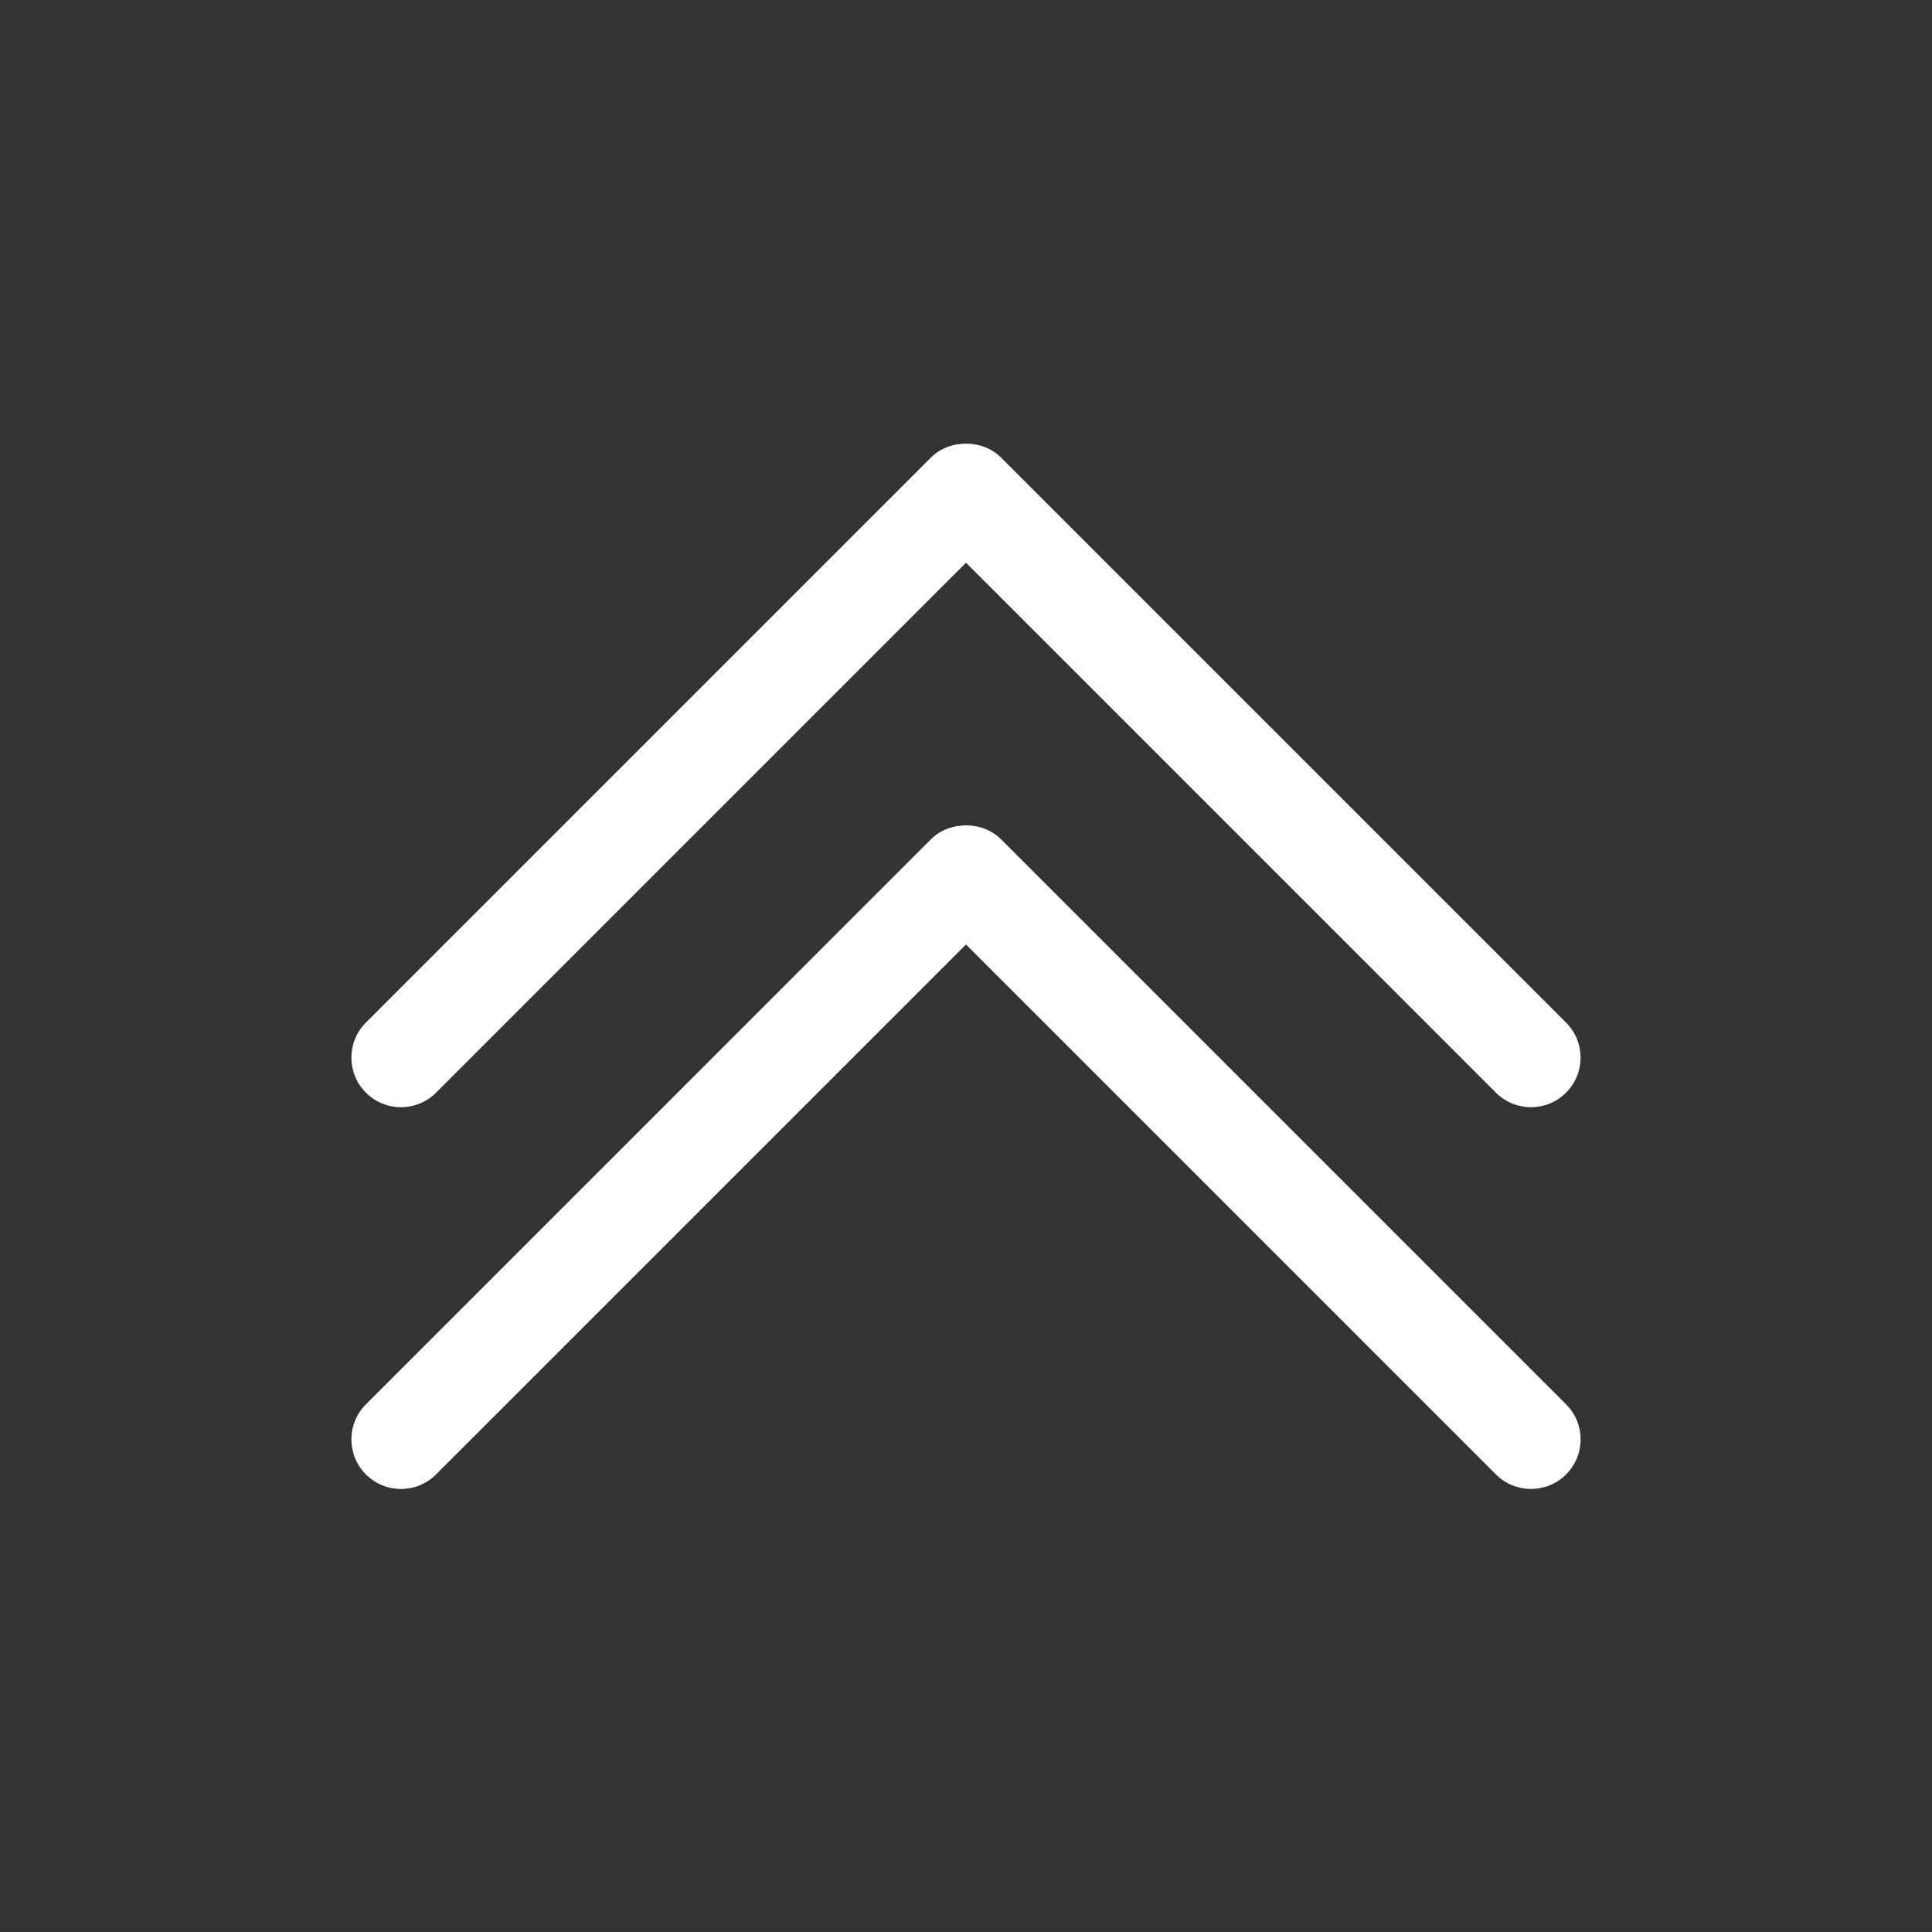
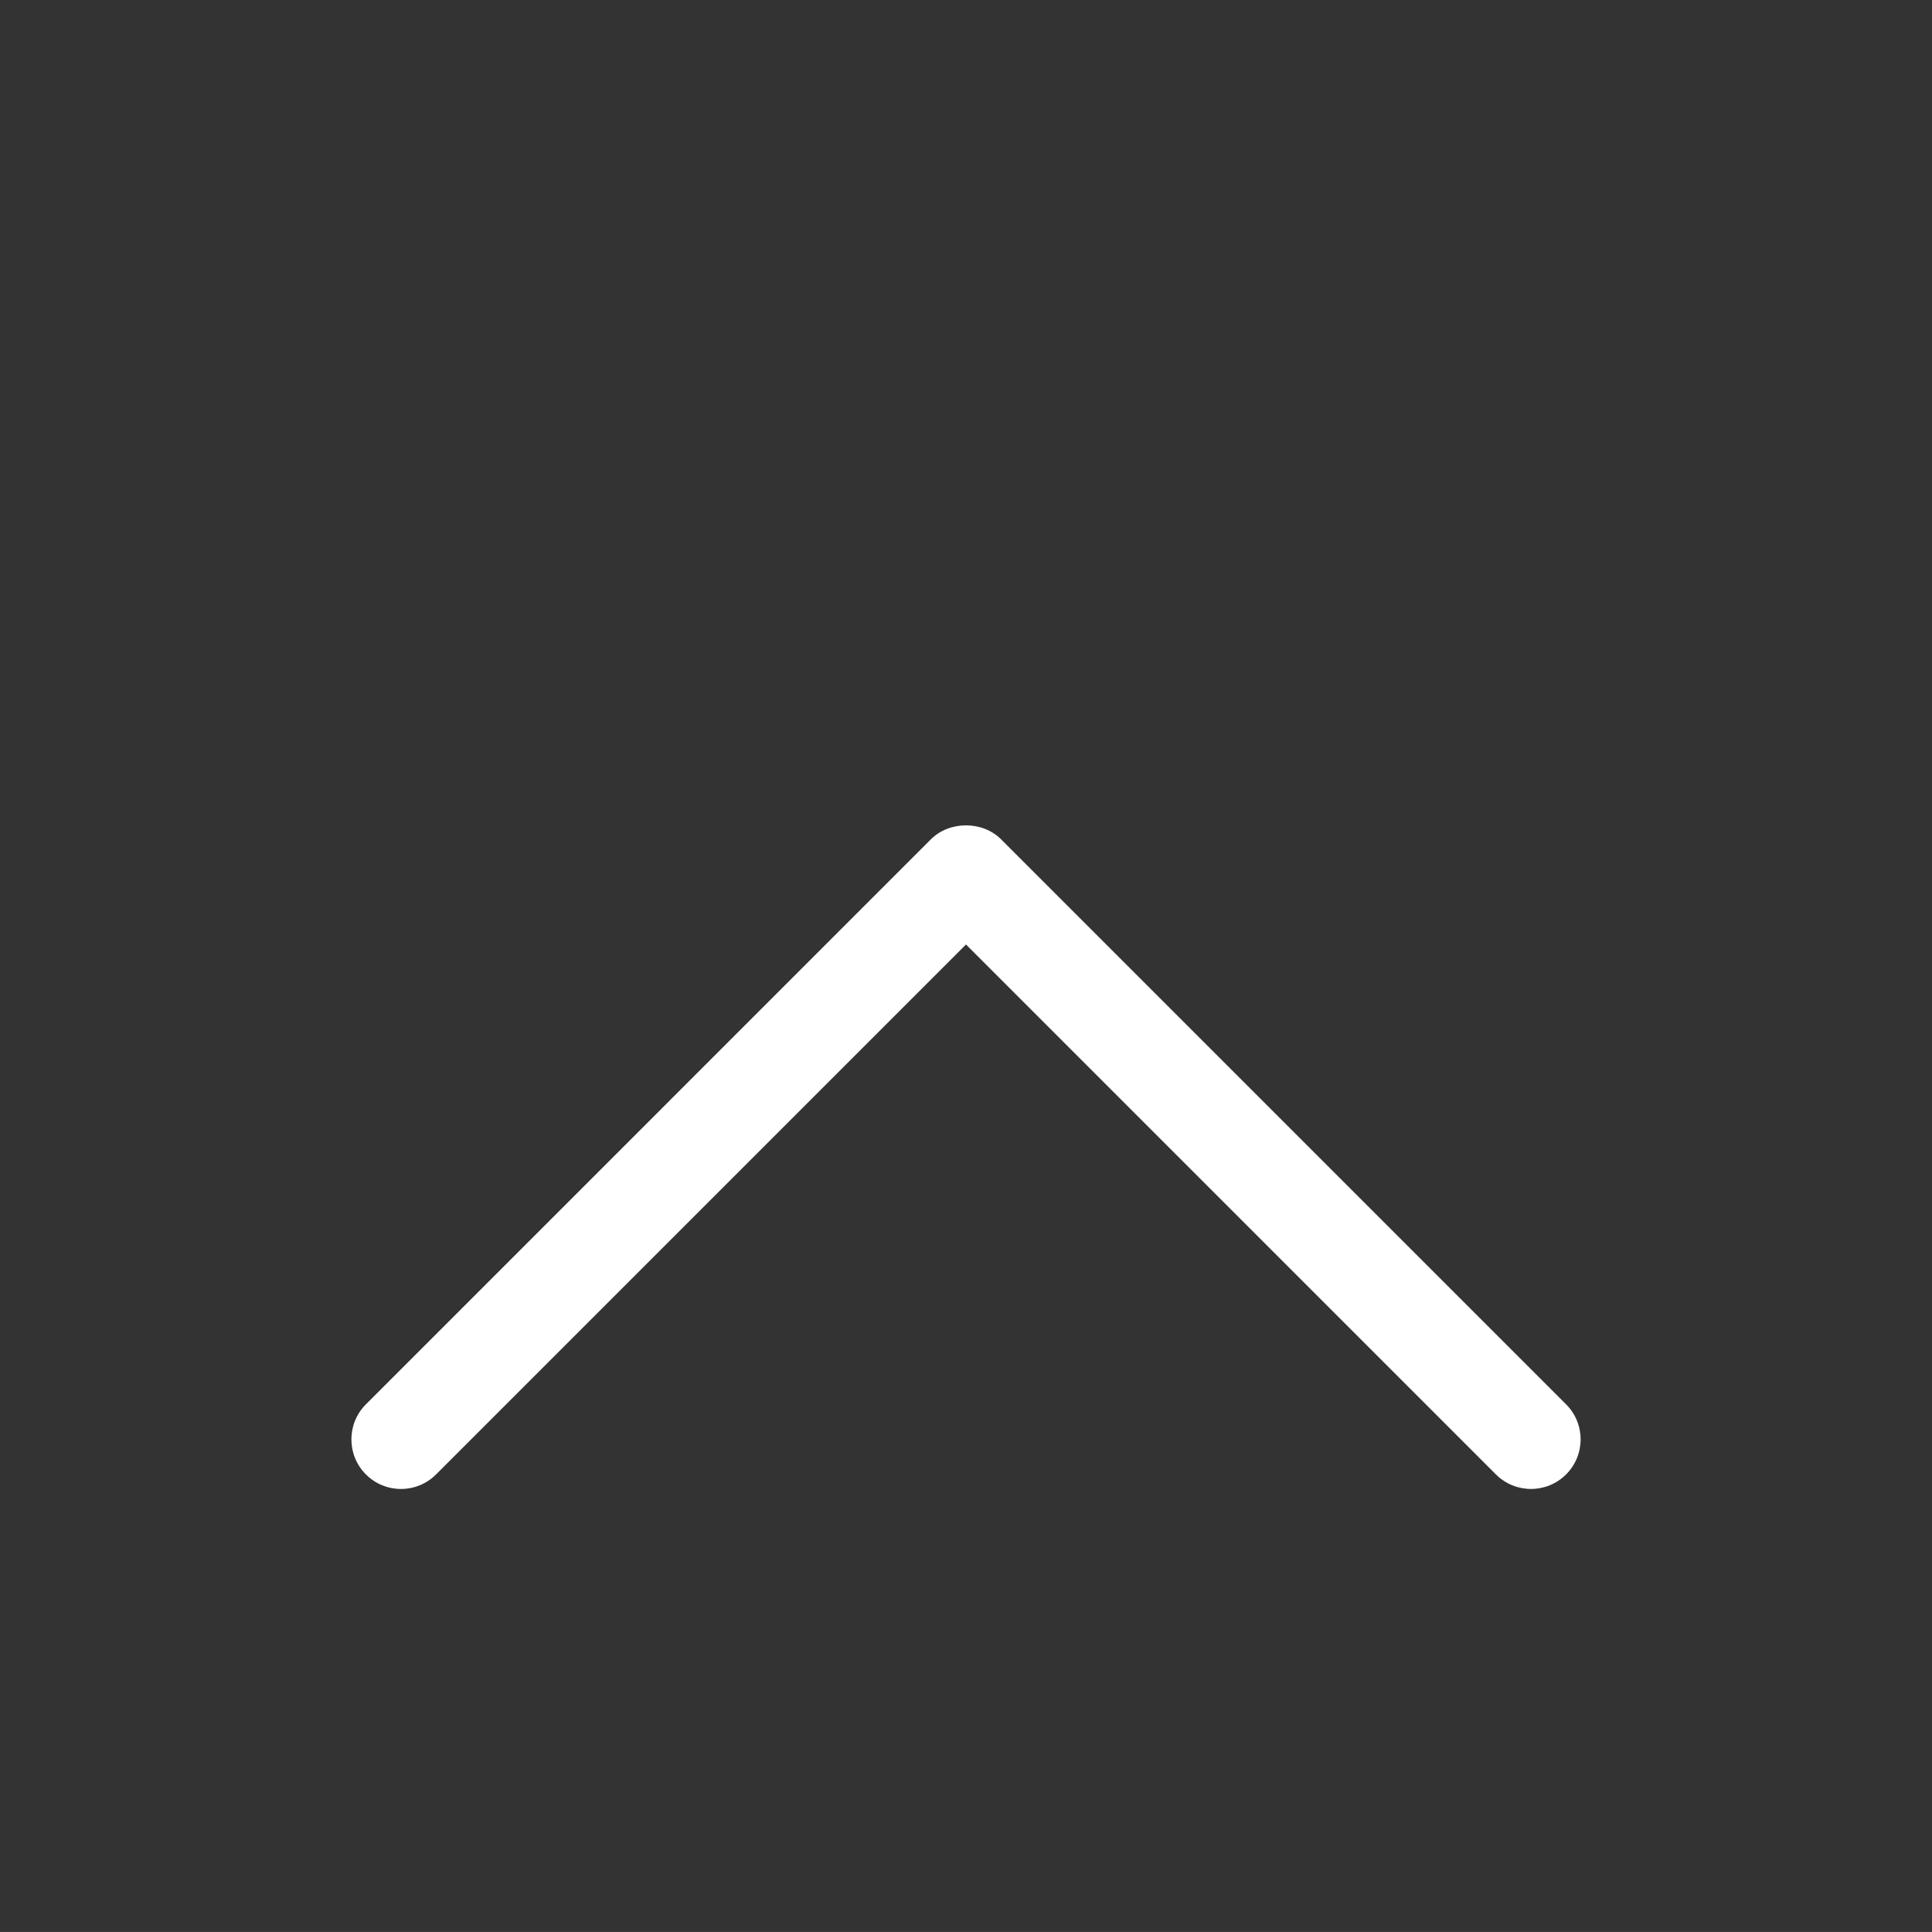
<svg xmlns="http://www.w3.org/2000/svg" version="1.1" x="0px" y="0px" width="58.442px" height="58.441px" viewBox="0 0 58.442 58.441" style="overflow:visible;enable-background:new 0 0 58.442 58.441;" xml:space="preserve">
  <rect x="0" y="0" width="58.442" height="58.441" fill="#333333" stroke="none" />
  <style type="text/css">
	.st0{fill:none;}
	.st1{fill:#FFFFFF;}
</style>
  <defs>
</defs>
  <g>
    <g>
      <path class="st0" d="M58.442,45.986c0,6.879-5.577,12.455-12.456,12.455l-33.531,0C5.577,58.441,0,52.865,0,45.986l0-33.53    C0,5.577,5.577,0,12.456,0l33.531,0c6.879,0,12.456,5.577,12.456,12.455L58.442,45.986z" />
    </g>
    <g>
      <g>
        <path class="st1" d="M46.312,45.04c-0.384,0-0.768-0.146-1.061-0.439L29.221,28.57L13.19,44.601     c-0.585,0.586-1.536,0.586-2.121,0c-0.586-0.585-0.586-1.536,0-2.121L28.16,25.388c0.563-0.562,1.559-0.562,2.121,0L47.373,42.48     c0.586,0.585,0.586,1.536,0,2.121C47.08,44.894,46.696,45.04,46.312,45.04z" />
      </g>
      <g>
-         <path class="st1" d="M46.312,33.492c-0.384,0-0.768-0.146-1.061-0.439L29.221,17.022L13.19,33.053     c-0.585,0.586-1.536,0.586-2.121,0c-0.586-0.585-0.586-1.536,0-2.121L28.16,13.841c0.563-0.562,1.559-0.562,2.121,0     l17.091,17.091c0.586,0.585,0.586,1.536,0,2.121C47.08,33.346,46.696,33.492,46.312,33.492z" />
-       </g>
+         </g>
    </g>
  </g>
</svg>